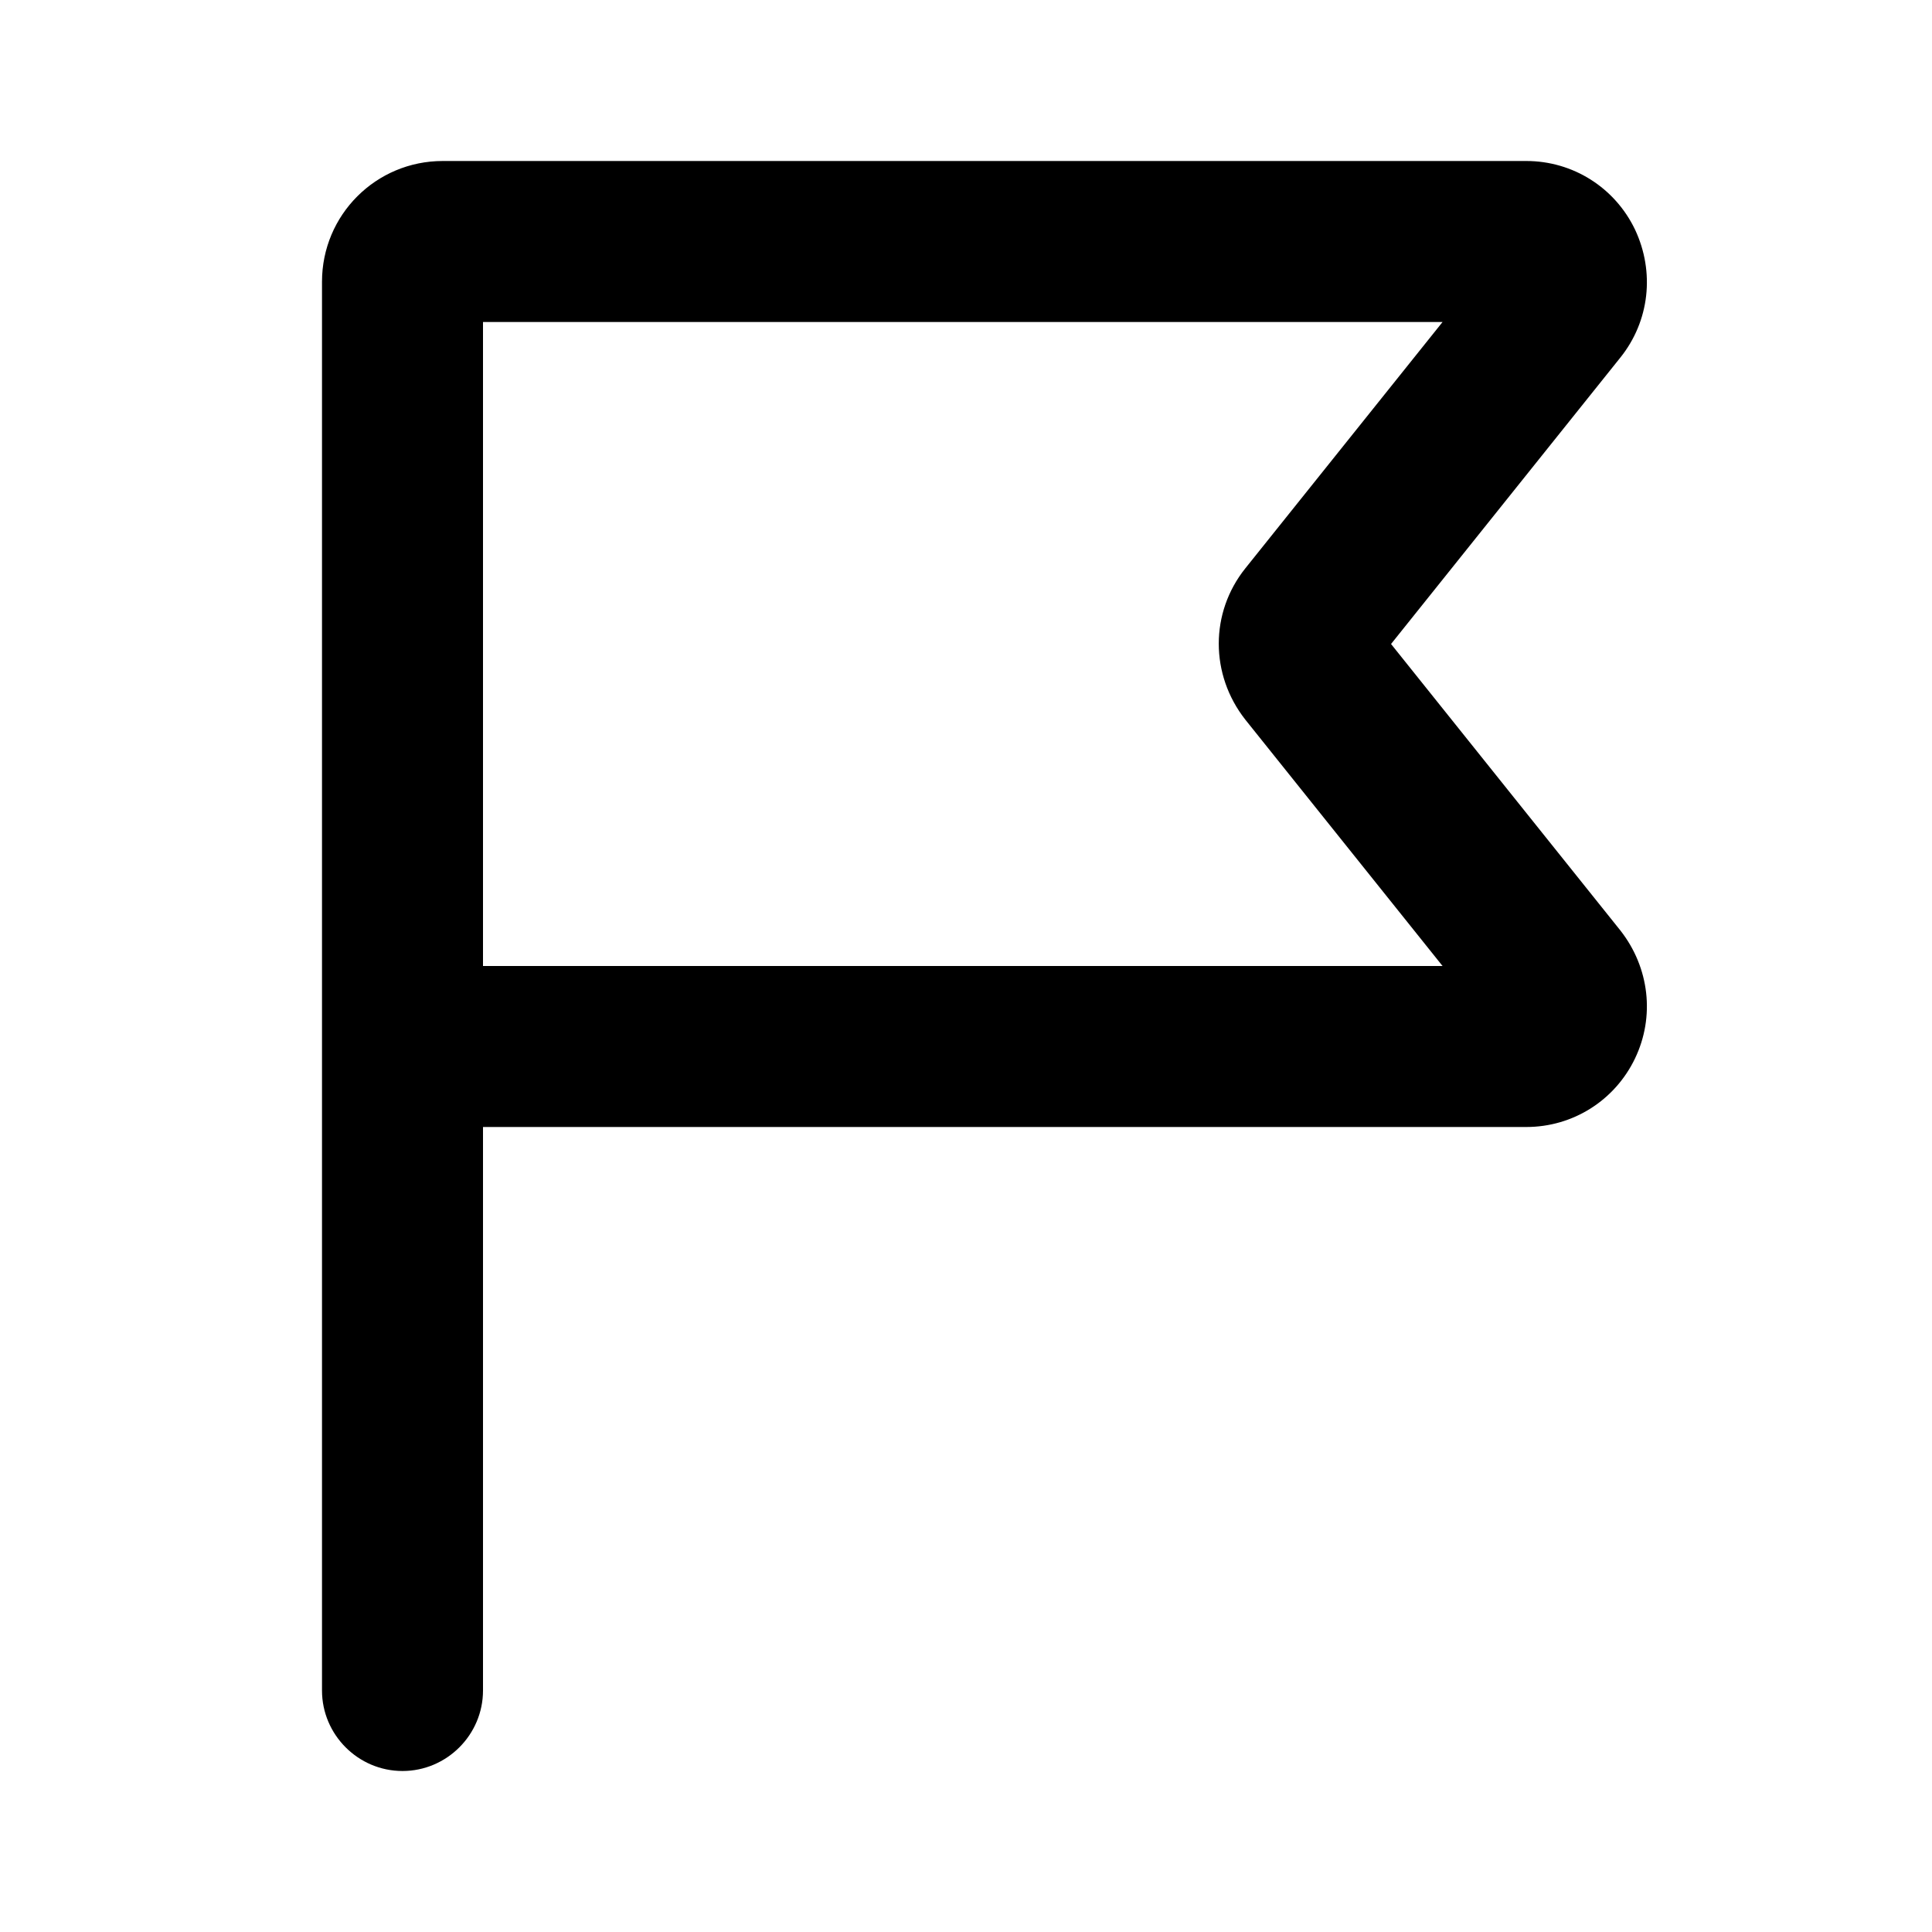
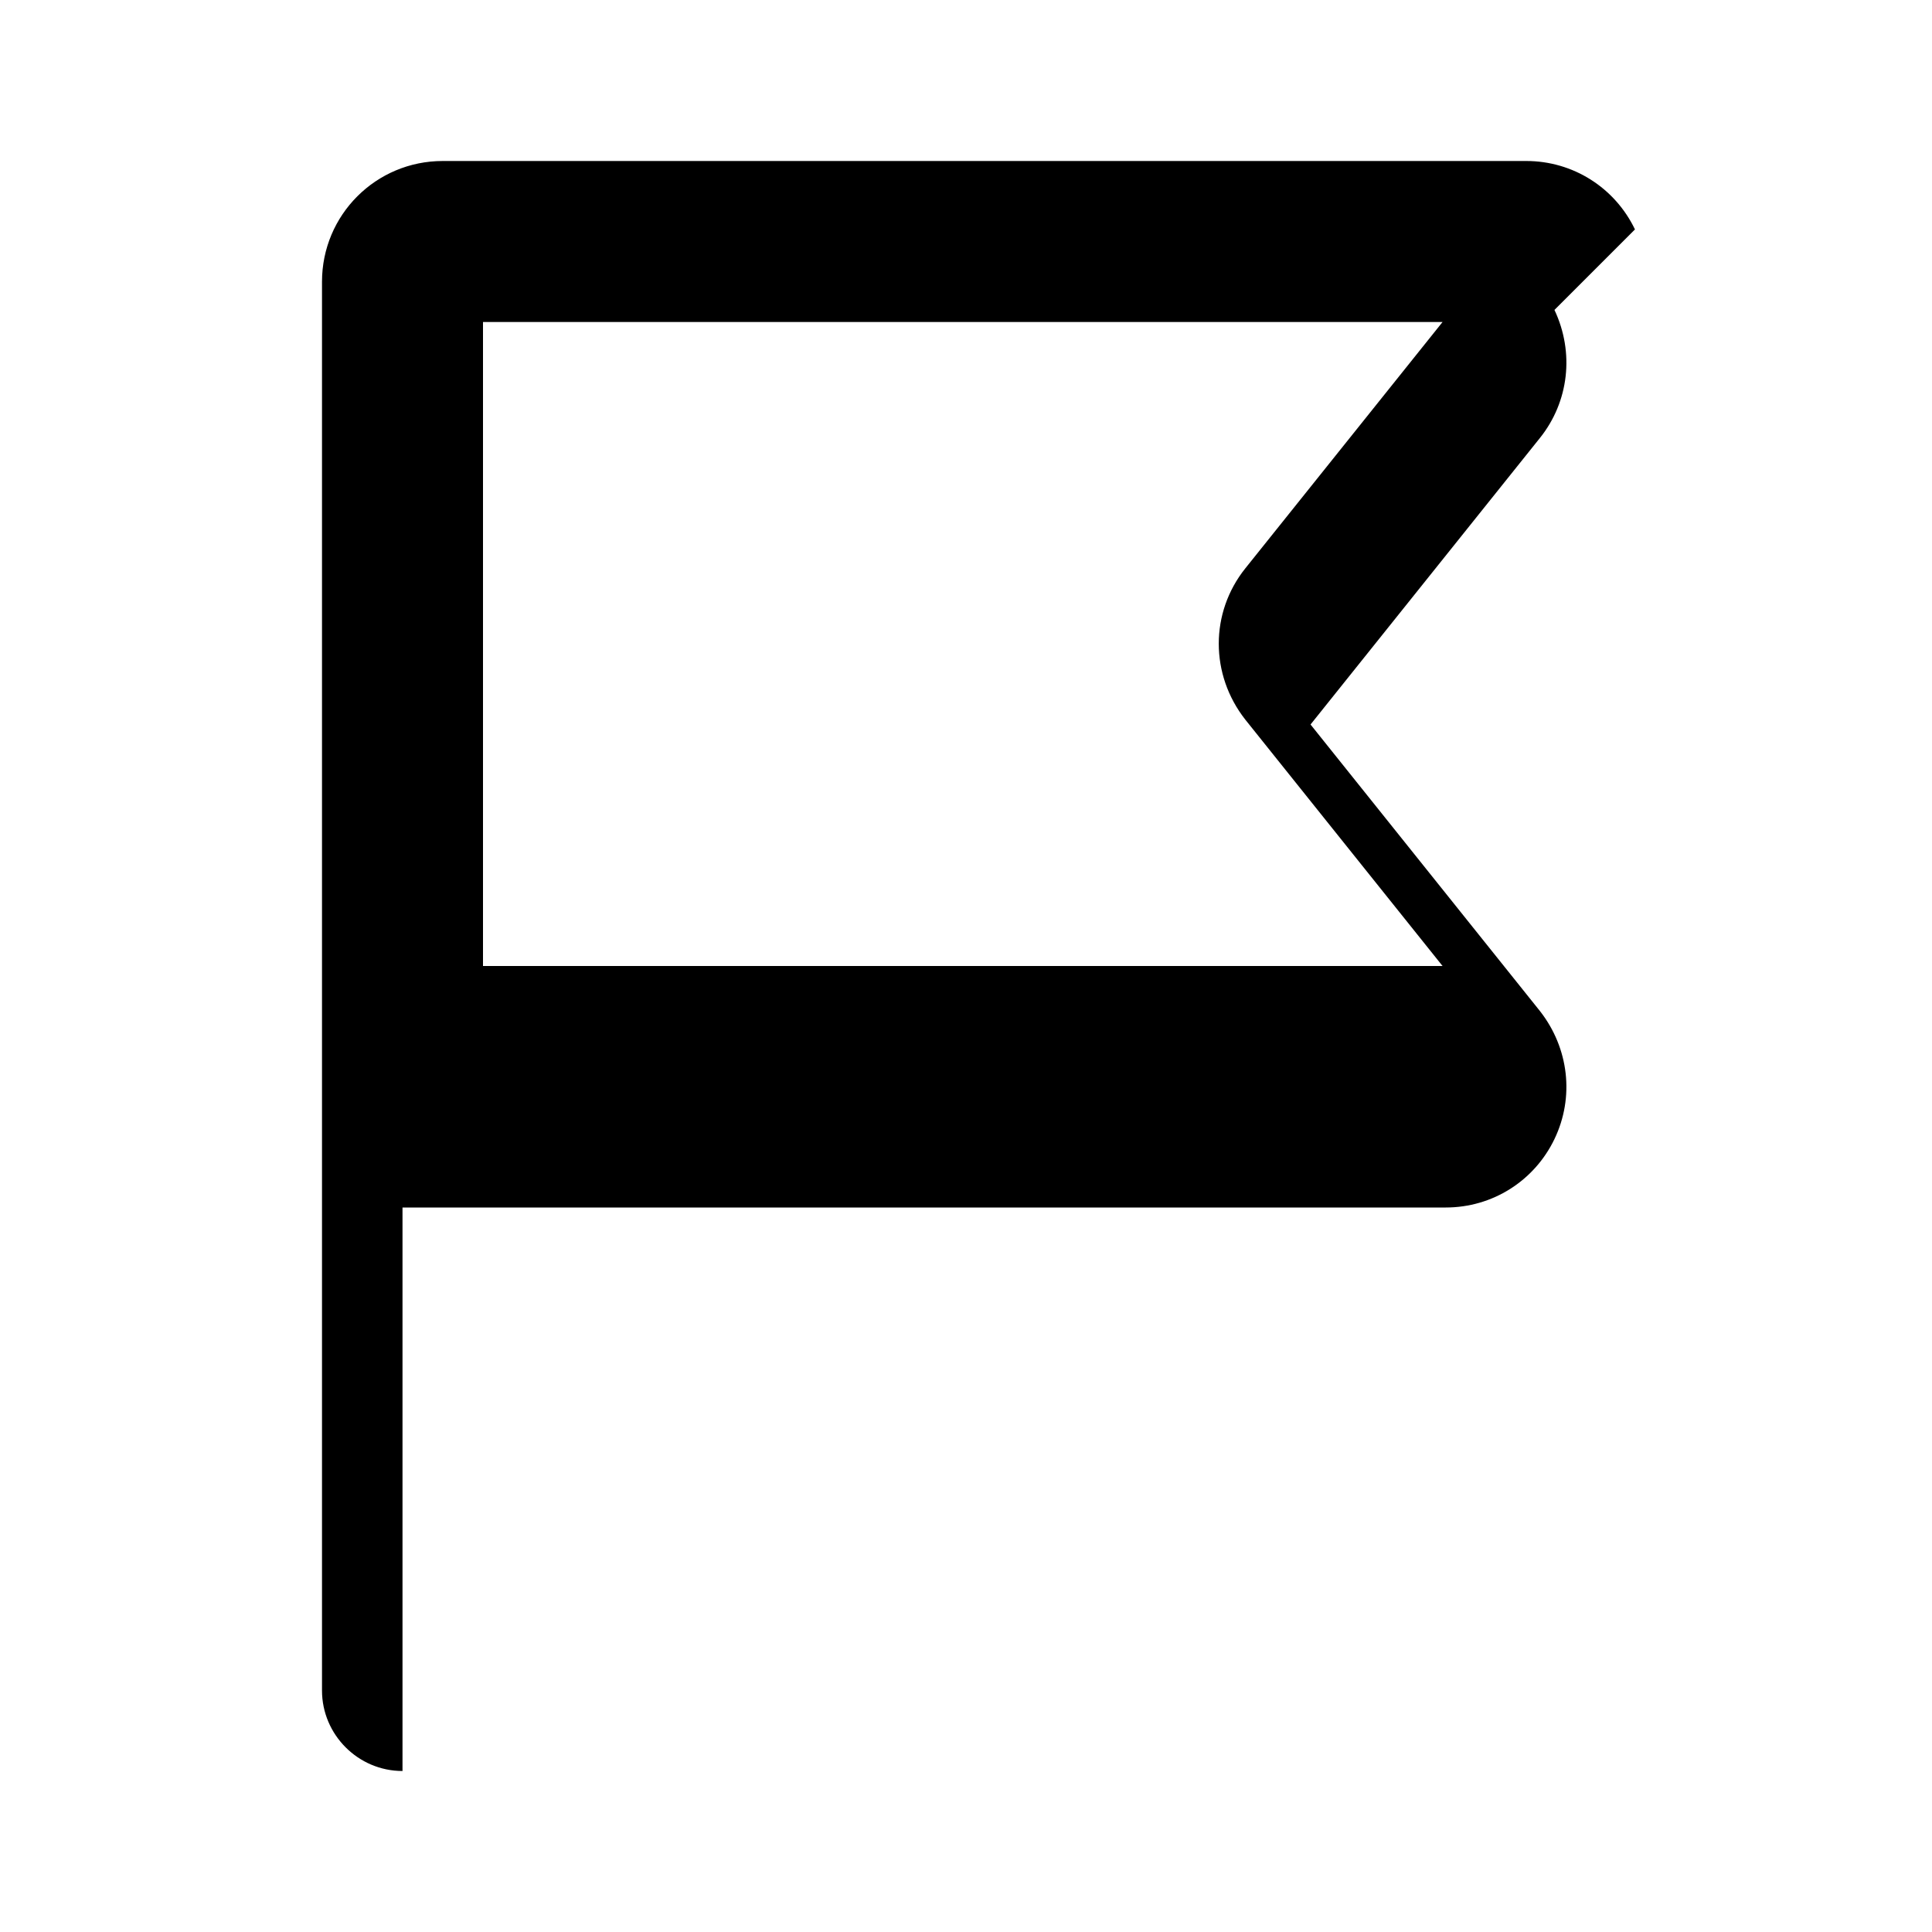
<svg xmlns="http://www.w3.org/2000/svg" id="Icons" viewBox="0 0 24 24">
-   <path d="M20.31,2.85c-.25-.52-.77-.85-1.35-.85H5.5c-.83,0-1.5,.67-1.5,1.5V21c0,.55,.45,1,1,1s1-.45,1-1v-7h12.96c.58,0,1.1-.33,1.35-.85s.18-1.13-.18-1.59l-2.85-3.56,2.85-3.56c.36-.45,.43-1.06,.18-1.59Zm-4.84,4.21c-.44,.55-.44,1.32,0,1.88l2.45,3.06H6V4h11.92l-2.45,3.06Z" />
+   <path d="M20.31,2.85c-.25-.52-.77-.85-1.35-.85H5.5c-.83,0-1.5,.67-1.5,1.5V21c0,.55,.45,1,1,1v-7h12.96c.58,0,1.1-.33,1.35-.85s.18-1.13-.18-1.59l-2.85-3.56,2.85-3.56c.36-.45,.43-1.06,.18-1.59Zm-4.84,4.21c-.44,.55-.44,1.32,0,1.88l2.45,3.06H6V4h11.92l-2.45,3.06Z" />
</svg>